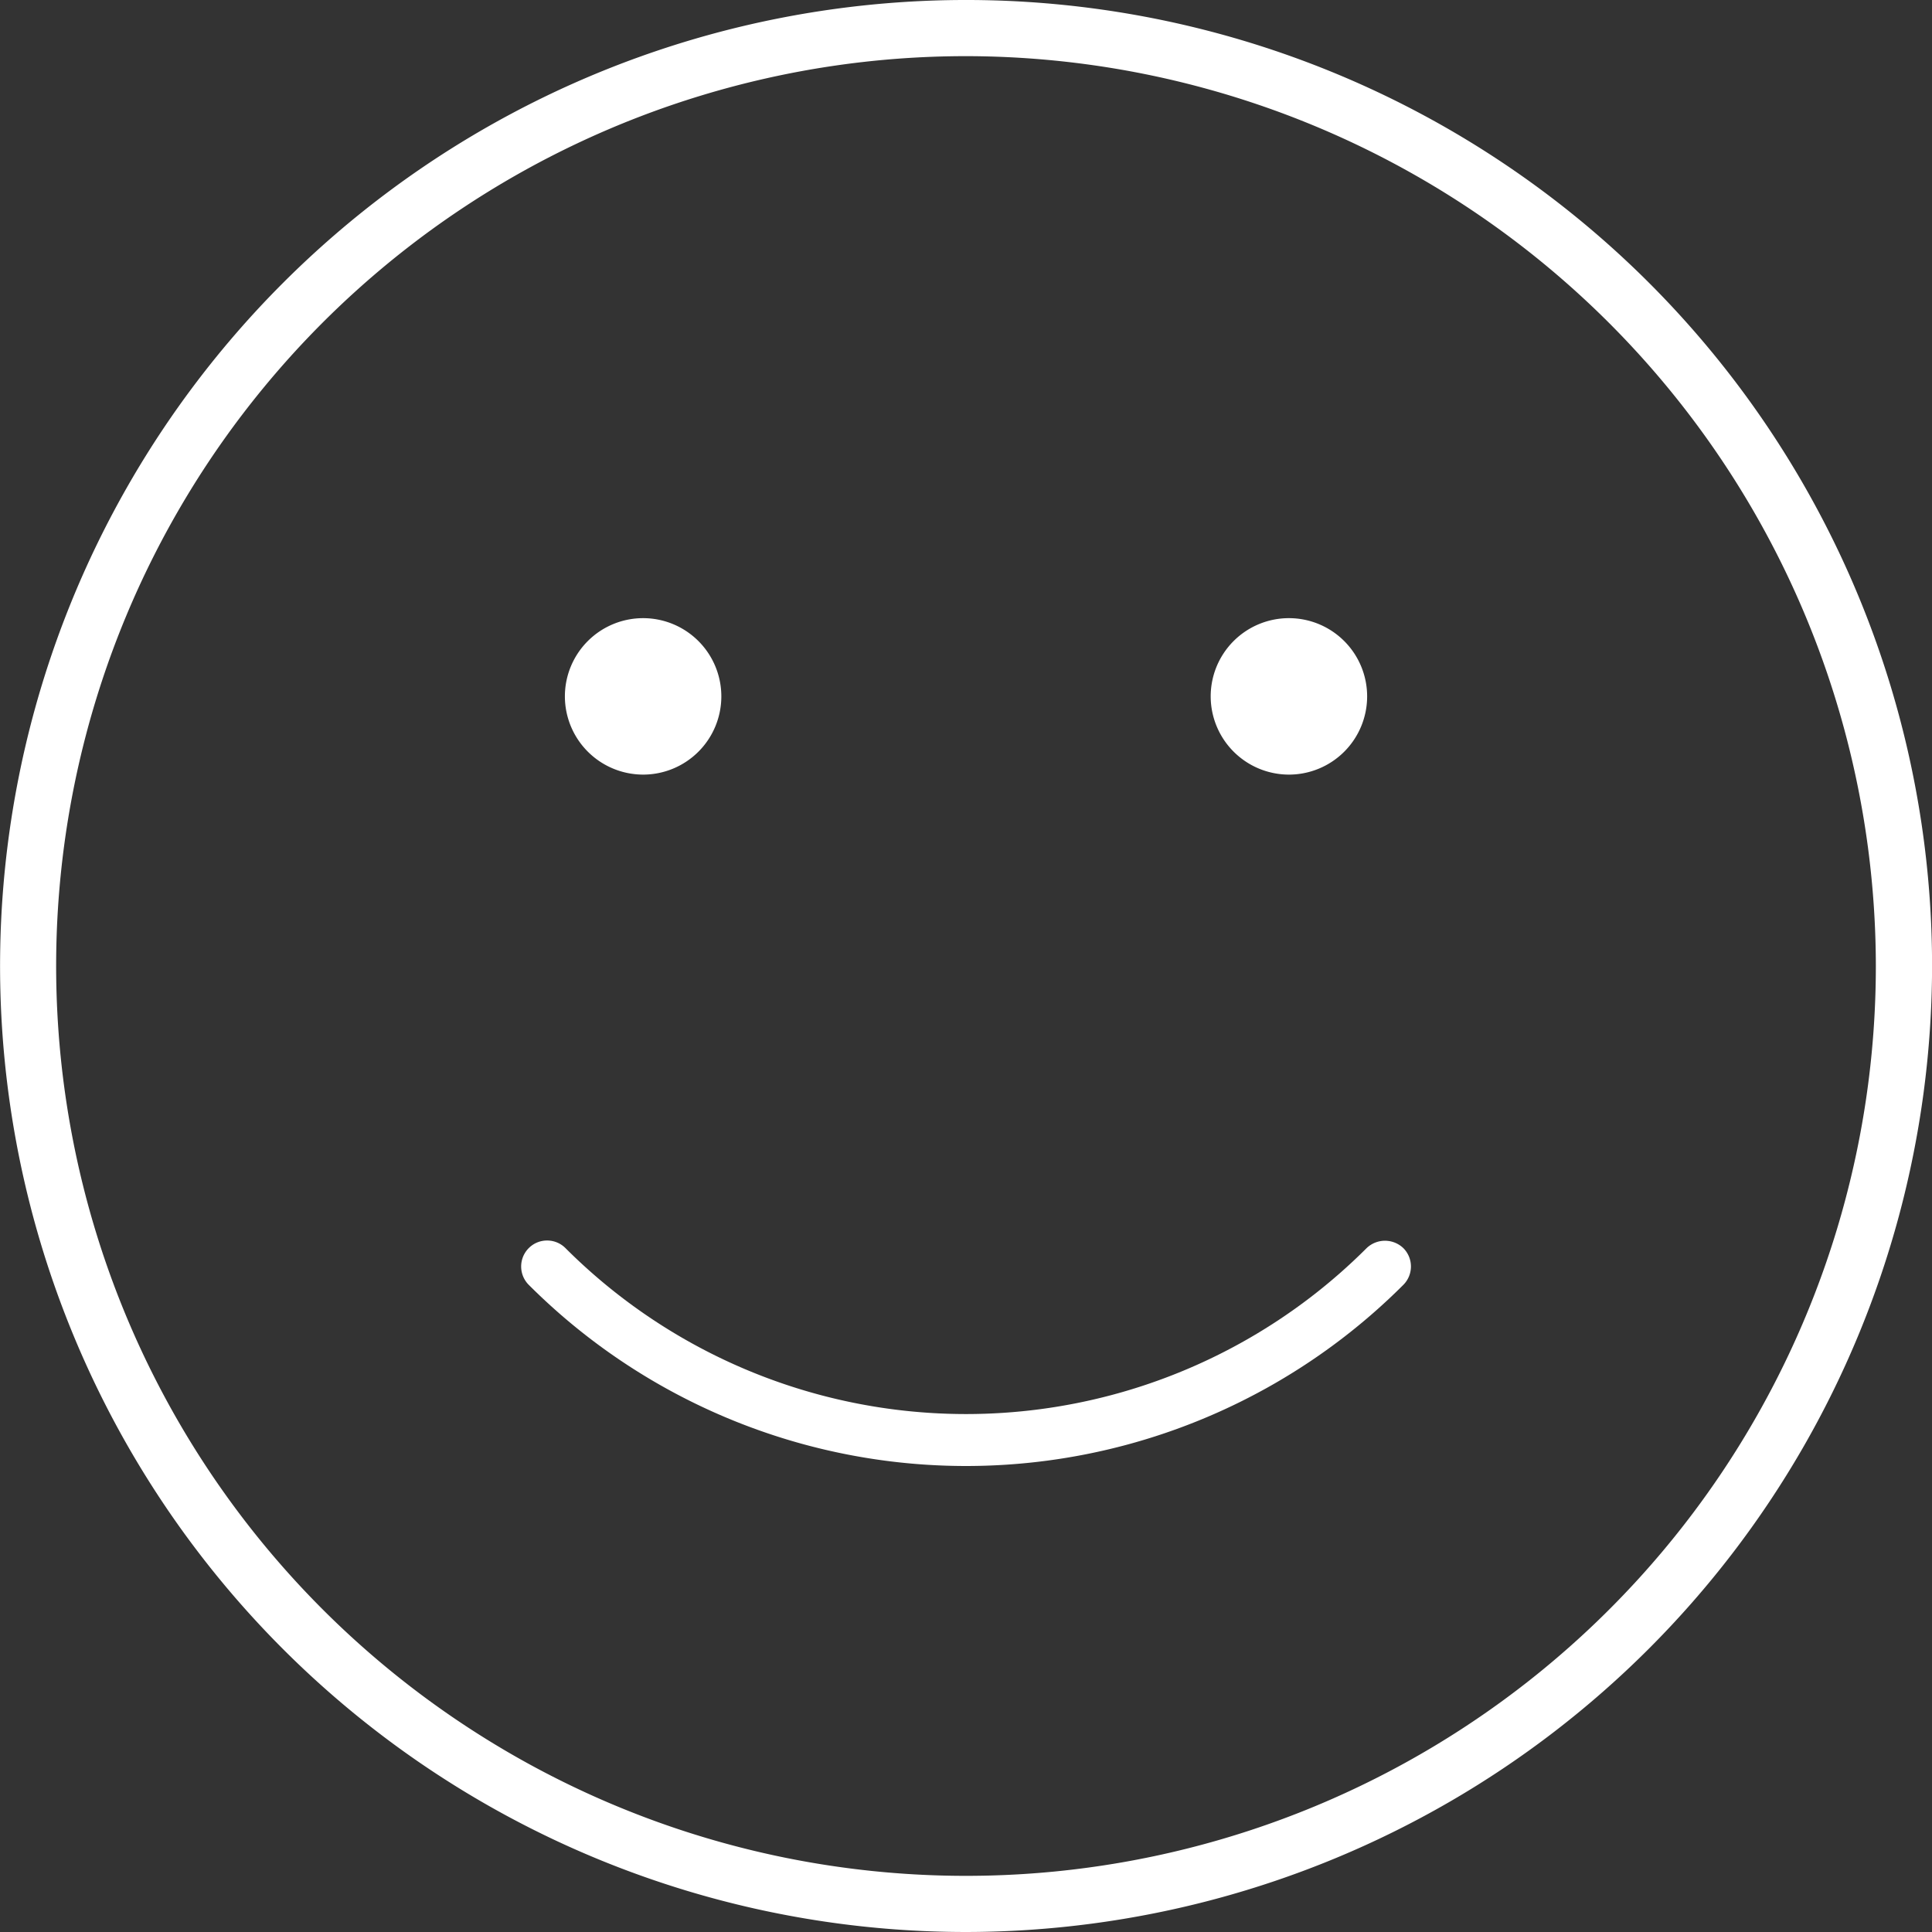
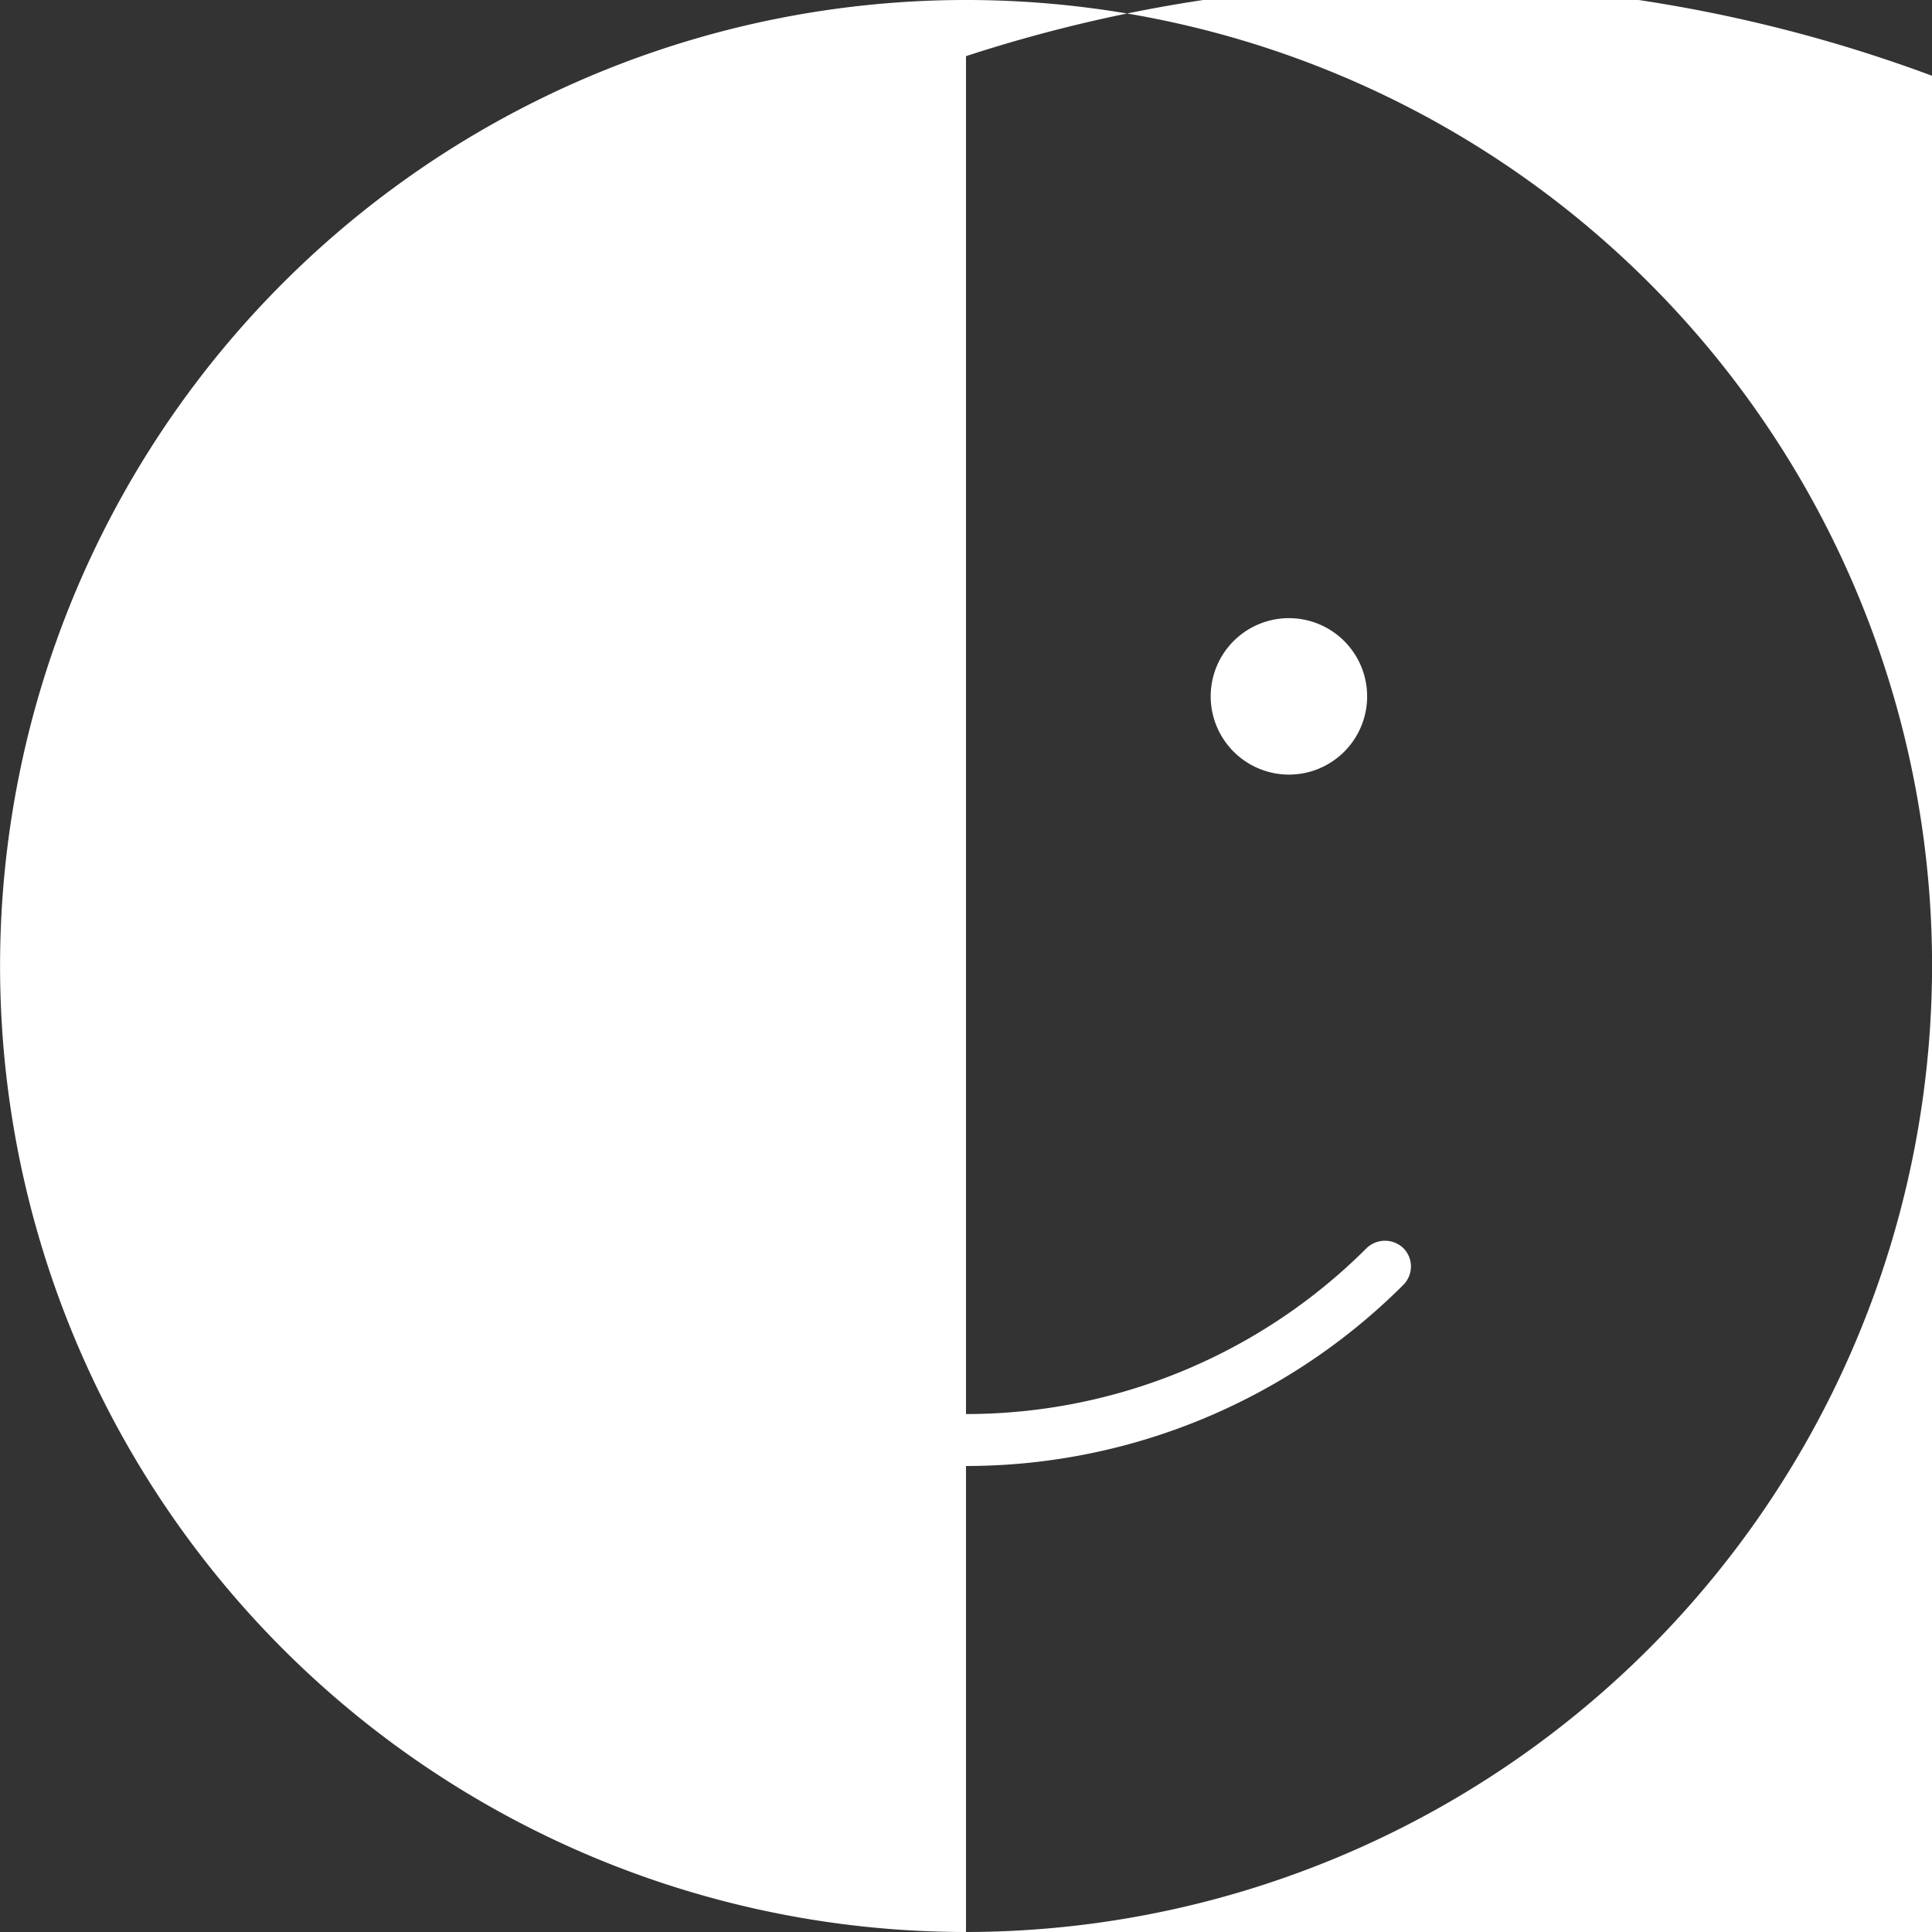
<svg xmlns="http://www.w3.org/2000/svg" id="Group_592" data-name="Group 592" width="81.752" height="81.752" viewBox="0 0 81.752 81.752">
  <rect x="0" y="0" width="81.752" height="81.752" fill="#333333" stroke="none" />
  <g id="Group_199" data-name="Group 199" transform="translate(0 0)">
-     <path id="Path_475" data-name="Path 475" d="M99.421,593.754A40.876,40.876,0,1,1,140.3,552.878,40.922,40.922,0,0,1,99.421,593.754Zm0-79.376a38.5,38.5,0,1,0,38.5,38.5A38.544,38.544,0,0,0,99.421,514.378Z" transform="translate(-58.545 -512.002)" fill="#fff" />
+     <path id="Path_475" data-name="Path 475" d="M99.421,593.754A40.876,40.876,0,1,1,140.3,552.878,40.922,40.922,0,0,1,99.421,593.754Za38.5,38.5,0,1,0,38.5,38.5A38.544,38.544,0,0,0,99.421,514.378Z" transform="translate(-58.545 -512.002)" fill="#fff" />
  </g>
  <g id="Group_200" data-name="Group 200" transform="translate(22.05 52.492)">
    <path id="Path_476" data-name="Path 476" d="M96.763,600.364a1.087,1.087,0,0,0-.776.322h0a1.1,1.1,0,0,0,0,1.554,26.167,26.167,0,0,0,37.008,0,1.1,1.1,0,0,0,0-1.554,1.123,1.123,0,0,0-1.554,0,23.97,23.97,0,0,1-33.9,0A1.091,1.091,0,0,0,96.763,600.364Z" transform="translate(-95.663 -600.364)" fill="#fff" />
  </g>
-   <path id="Path_477" data-name="Path 477" d="M102.092,562.653a3.31,3.31,0,1,0-3.31-3.31A3.314,3.314,0,0,0,102.092,562.653Z" transform="translate(-74.879 -529.876)" fill="#fff" />
  <path id="Path_478" data-name="Path 478" d="M148.091,562.653a3.31,3.31,0,1,0-3.309-3.31A3.314,3.314,0,0,0,148.091,562.653Z" transform="translate(-93.552 -529.876)" fill="#fff" />
</svg>